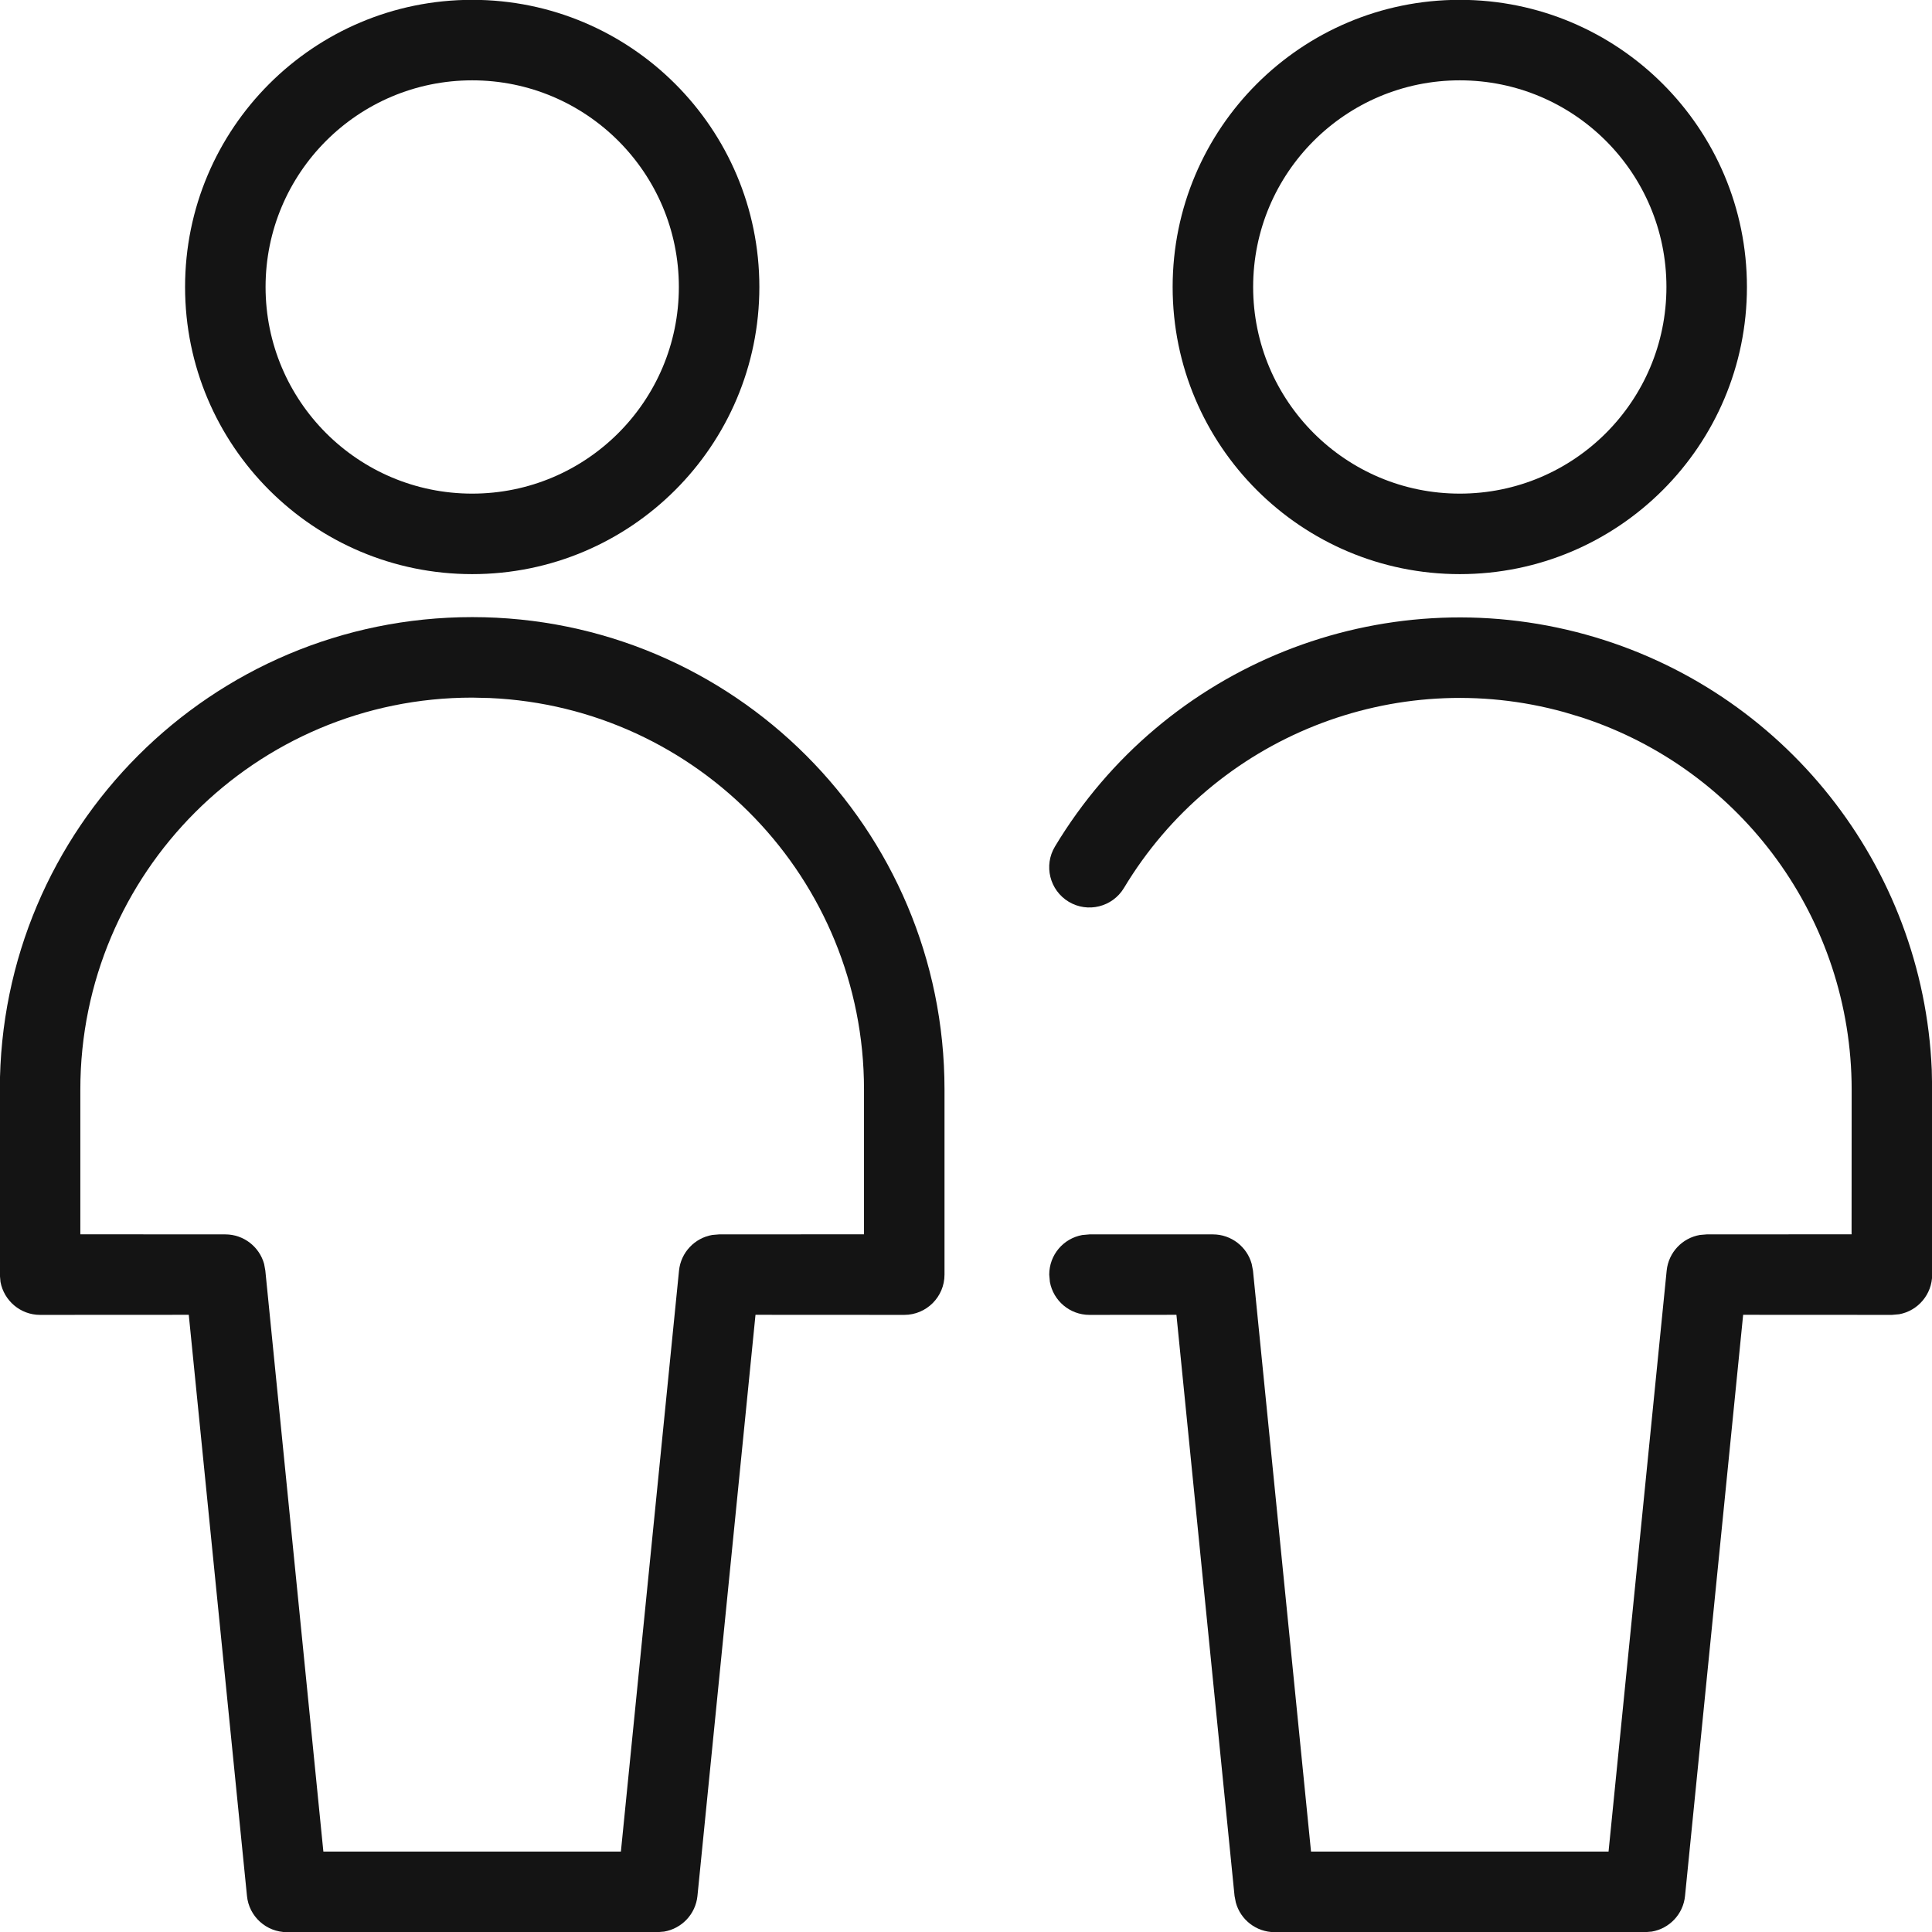
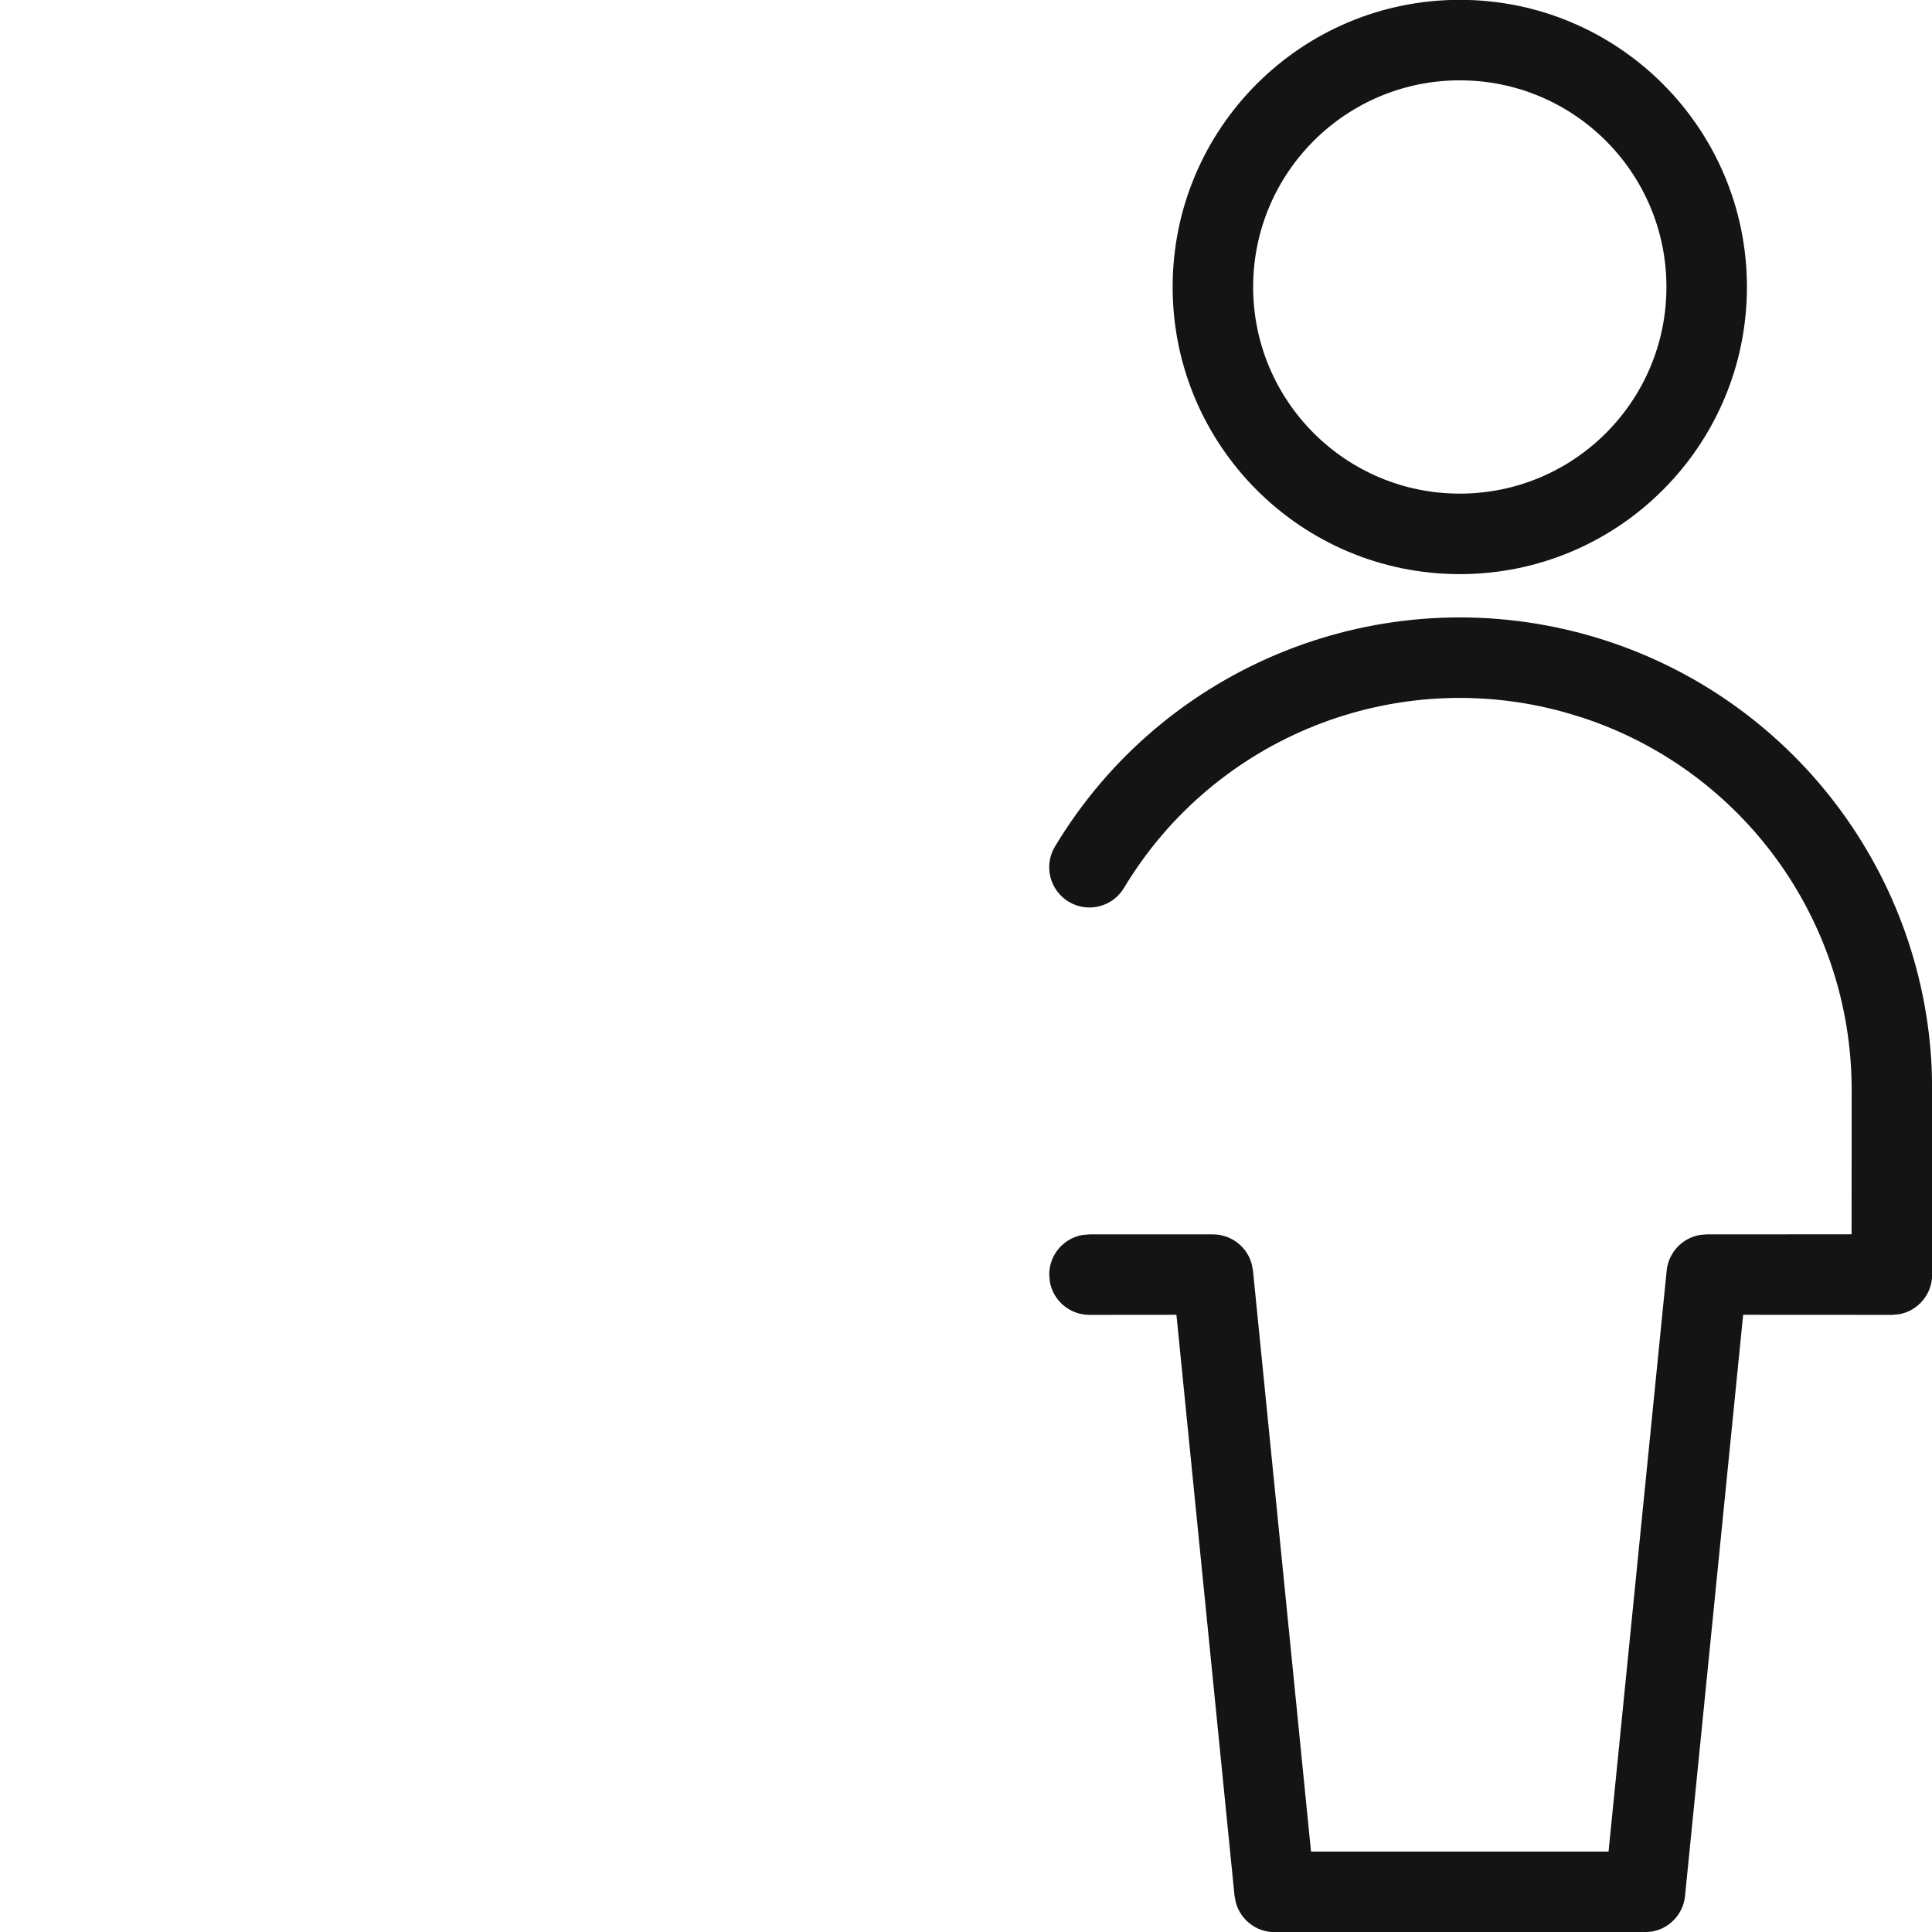
<svg xmlns="http://www.w3.org/2000/svg" width="24px" height="24px" viewBox="0 0 24 24" version="1.1">
  <title>Icon/Graphic/Couple</title>
  <desc>Created with Sketch.</desc>
  <g id="Icon/Graphic/Couple" stroke="none" stroke-width="1" fill="none" fill-rule="evenodd">
    <g id="Group" transform="translate(-1, -1)" fill-rule="nonzero">
-       <path d="M6.866,8.666 C10.106,8.666 12.733,11.293 12.733,14.534 L12.733,14.534 L12.733,16.834 C12.733,17.11 12.509,17.334 12.233,17.334 L12.233,17.334 L10.385,17.333 L9.664,24.552 C9.641,24.779 9.468,24.958 9.25,24.995 L9.25,24.995 L9.166,25.002 L4.565,25.002 C4.308,25.002 4.093,24.807 4.068,24.552 L4.068,24.552 L3.345,17.333 L1.498,17.334 C1.253,17.334 1.049,17.157 1.006,16.924 L1.006,16.924 L0.998,16.834 L0.998,14.534 C0.998,11.293 3.625,8.666 6.866,8.666 Z M6.866,9.666 C4.177,9.666 1.998,11.845 1.998,14.534 L1.998,14.534 L1.998,16.333 L3.799,16.334 C4.027,16.334 4.222,16.488 4.281,16.701 L4.281,16.701 L4.296,16.784 L5.017,24.001 L8.713,24.001 L9.435,16.784 C9.458,16.557 9.631,16.378 9.849,16.341 L9.849,16.341 L9.933,16.334 L11.733,16.333 L11.733,14.534 C11.733,11.918 9.67,9.784 7.082,9.671 L7.082,9.671 Z M6.866,0.998 C8.836,0.998 10.433,2.595 10.433,4.565 C10.433,6.535 8.836,8.132 6.866,8.132 C4.896,8.132 3.299,6.535 3.299,4.565 C3.299,2.595 4.896,0.998 6.866,0.998 Z M6.866,1.998 C5.448,1.998 4.299,3.147 4.299,4.565 C4.299,5.983 5.448,7.132 6.866,7.132 C8.283,7.132 9.433,5.983 9.433,4.565 C9.433,3.147 8.283,1.998 6.866,1.998 Z" id="Combined-Shape" fill="#141414" />
      <path d="M20.7,8.883 C23.161,9.565 24.889,11.755 24.997,14.287 L25.002,14.534 L25.002,16.834 C25.002,17.079 24.825,17.284 24.592,17.326 L24.502,17.334 L22.654,17.333 L21.932,24.552 C21.91,24.779 21.737,24.958 21.519,24.995 L21.435,25.002 L16.834,25.002 C16.606,25.002 16.41,24.848 16.352,24.634 L16.336,24.552 L15.614,17.333 L14.534,17.334 C14.288,17.334 14.084,17.157 14.042,16.924 L14.034,16.834 C14.034,16.588 14.21,16.384 14.444,16.342 L14.534,16.334 L16.067,16.334 C16.295,16.334 16.491,16.488 16.549,16.701 L16.565,16.784 L17.286,24.001 L20.982,24.001 L21.704,16.784 C21.727,16.557 21.899,16.378 22.118,16.341 L22.201,16.334 L24.001,16.333 L24.002,14.534 C24,12.423 22.64,10.563 20.649,9.912 L20.433,9.847 C18.326,9.263 16.088,10.156 14.962,12.031 C14.82,12.267 14.513,12.344 14.276,12.202 C14.039,12.059 13.963,11.752 14.105,11.516 C15.463,9.256 18.16,8.18 20.7,8.883 Z M19.134,0.998 C21.104,0.998 22.701,2.595 22.701,4.565 C22.701,6.535 21.104,8.132 19.134,8.132 C17.164,8.132 15.567,6.535 15.567,4.565 C15.567,2.595 17.164,0.998 19.134,0.998 Z M19.134,1.998 C17.717,1.998 16.567,3.147 16.567,4.565 C16.567,5.983 17.717,7.132 19.134,7.132 C20.552,7.132 21.701,5.983 21.701,4.565 C21.701,3.147 20.552,1.998 19.134,1.998 Z" id="Combined-Shape" fill="#141414" />
    </g>
  </g>
</svg>